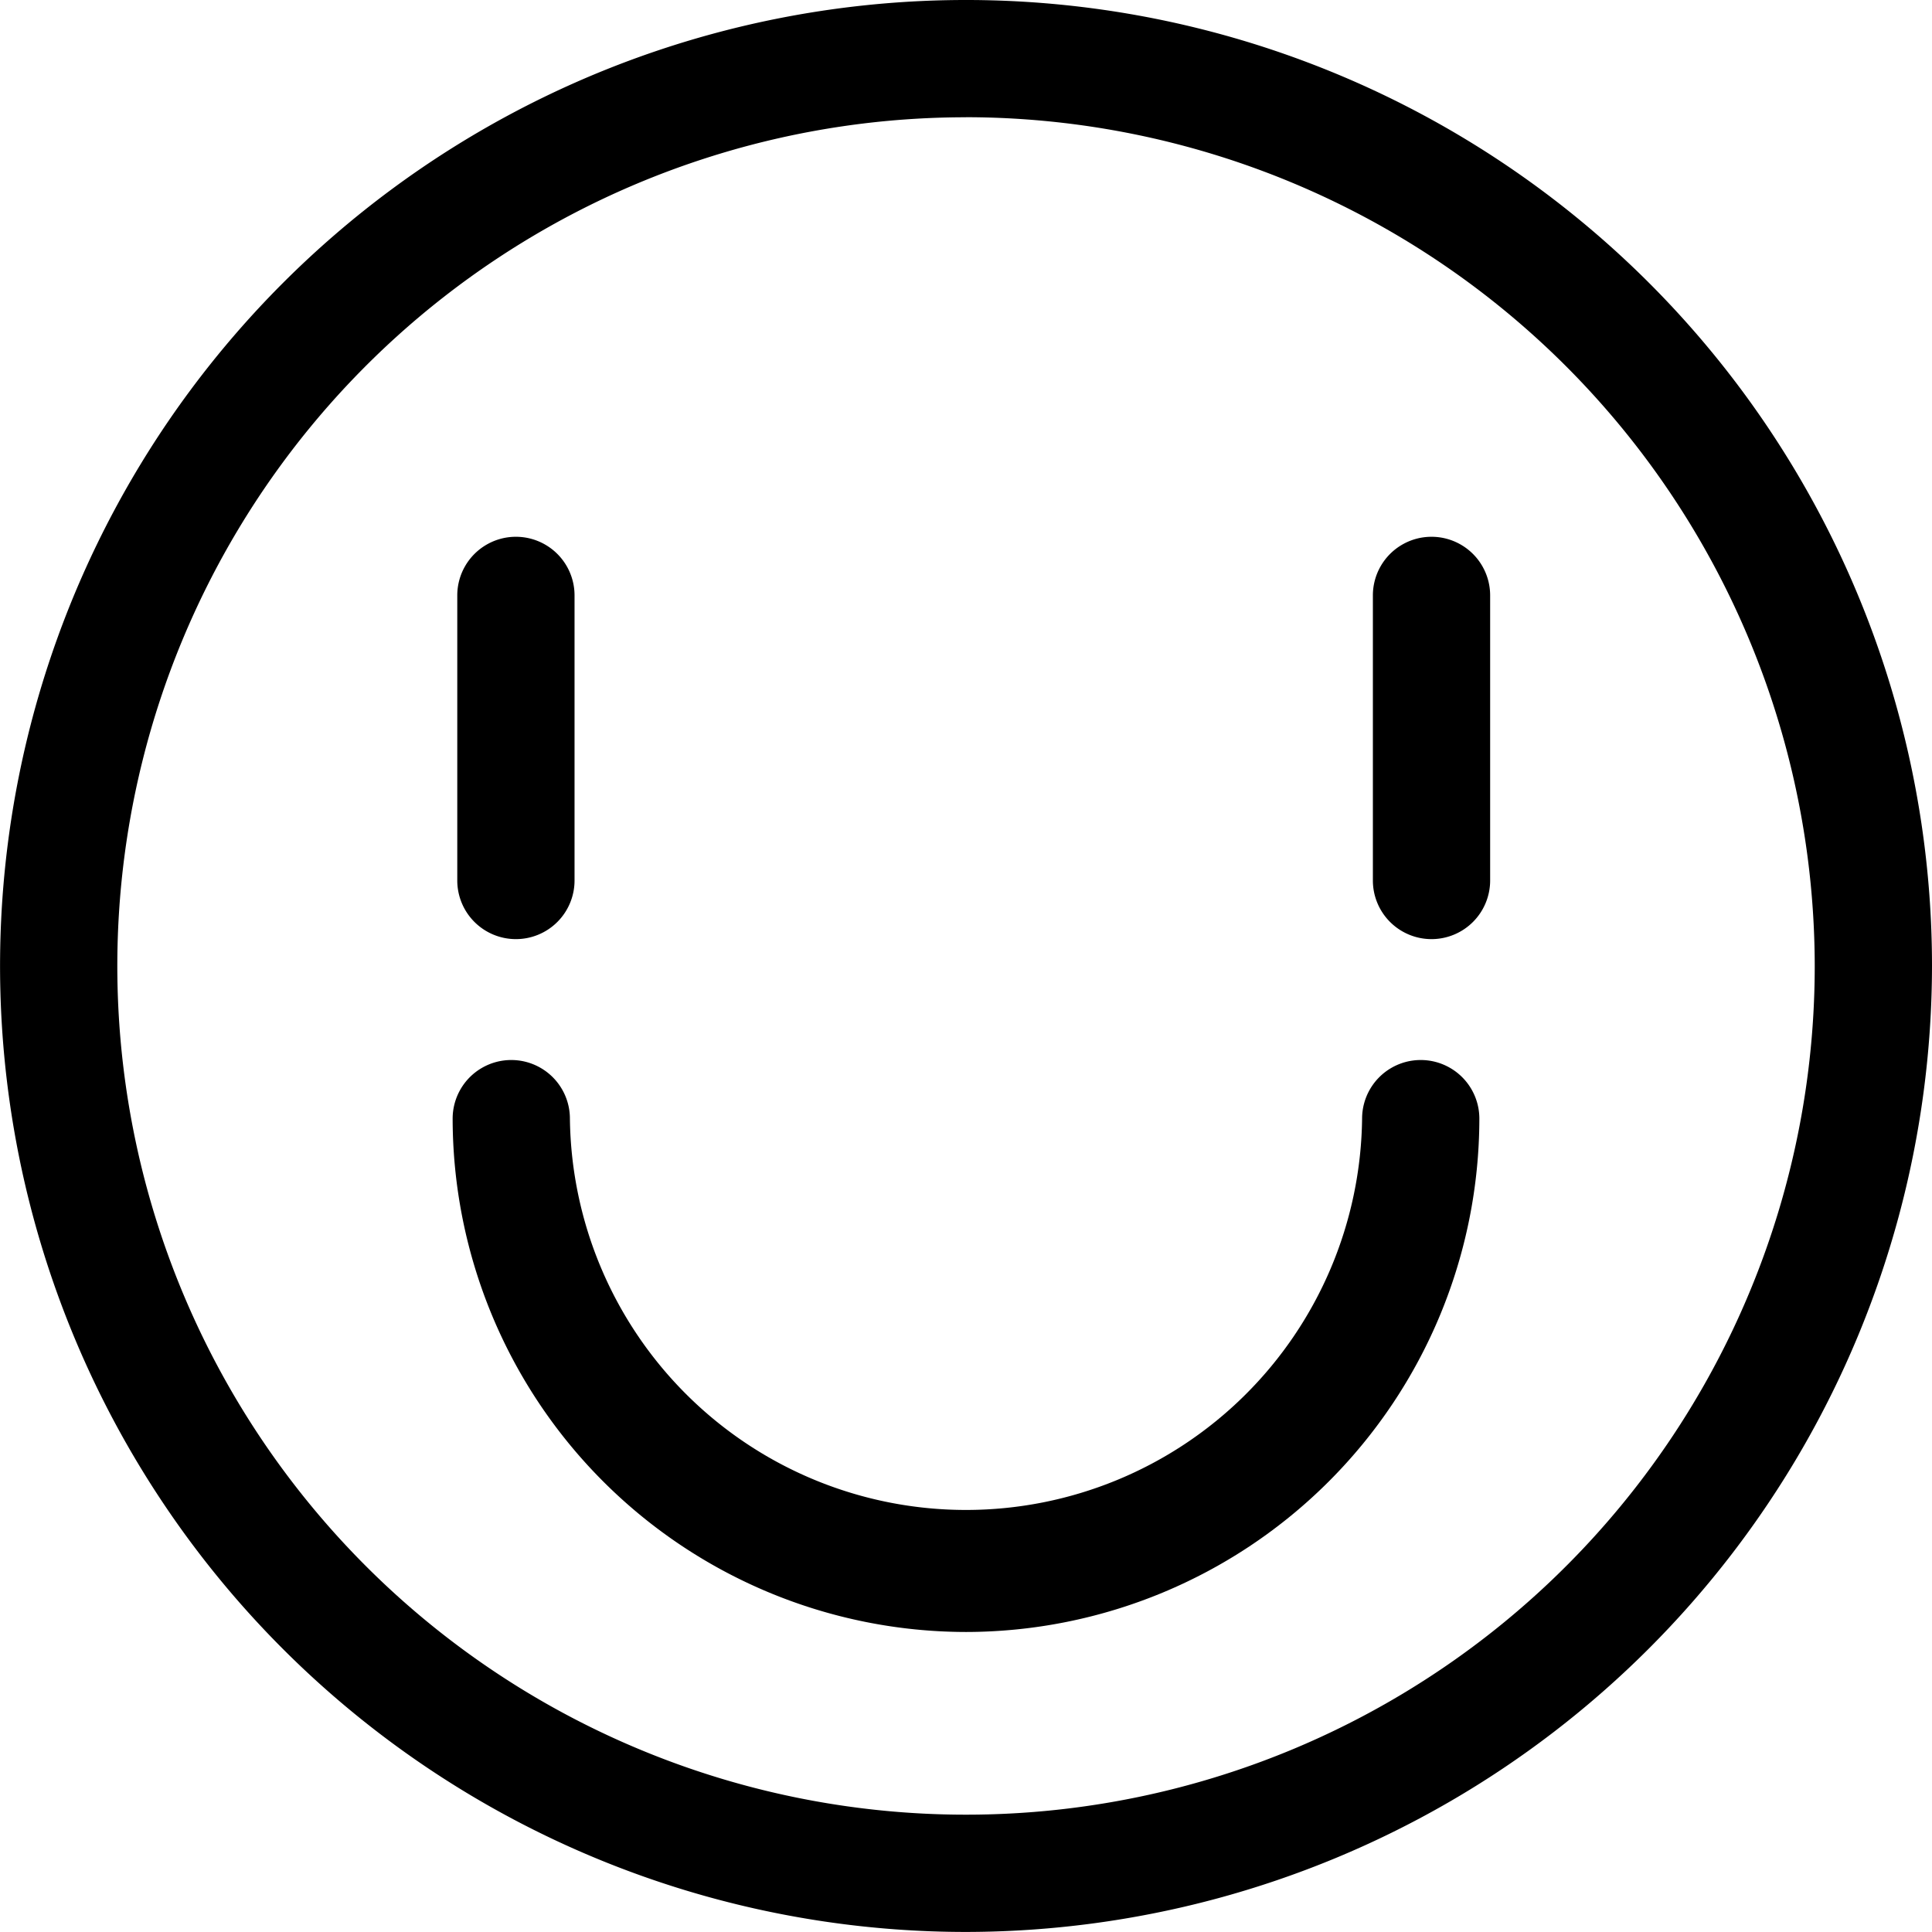
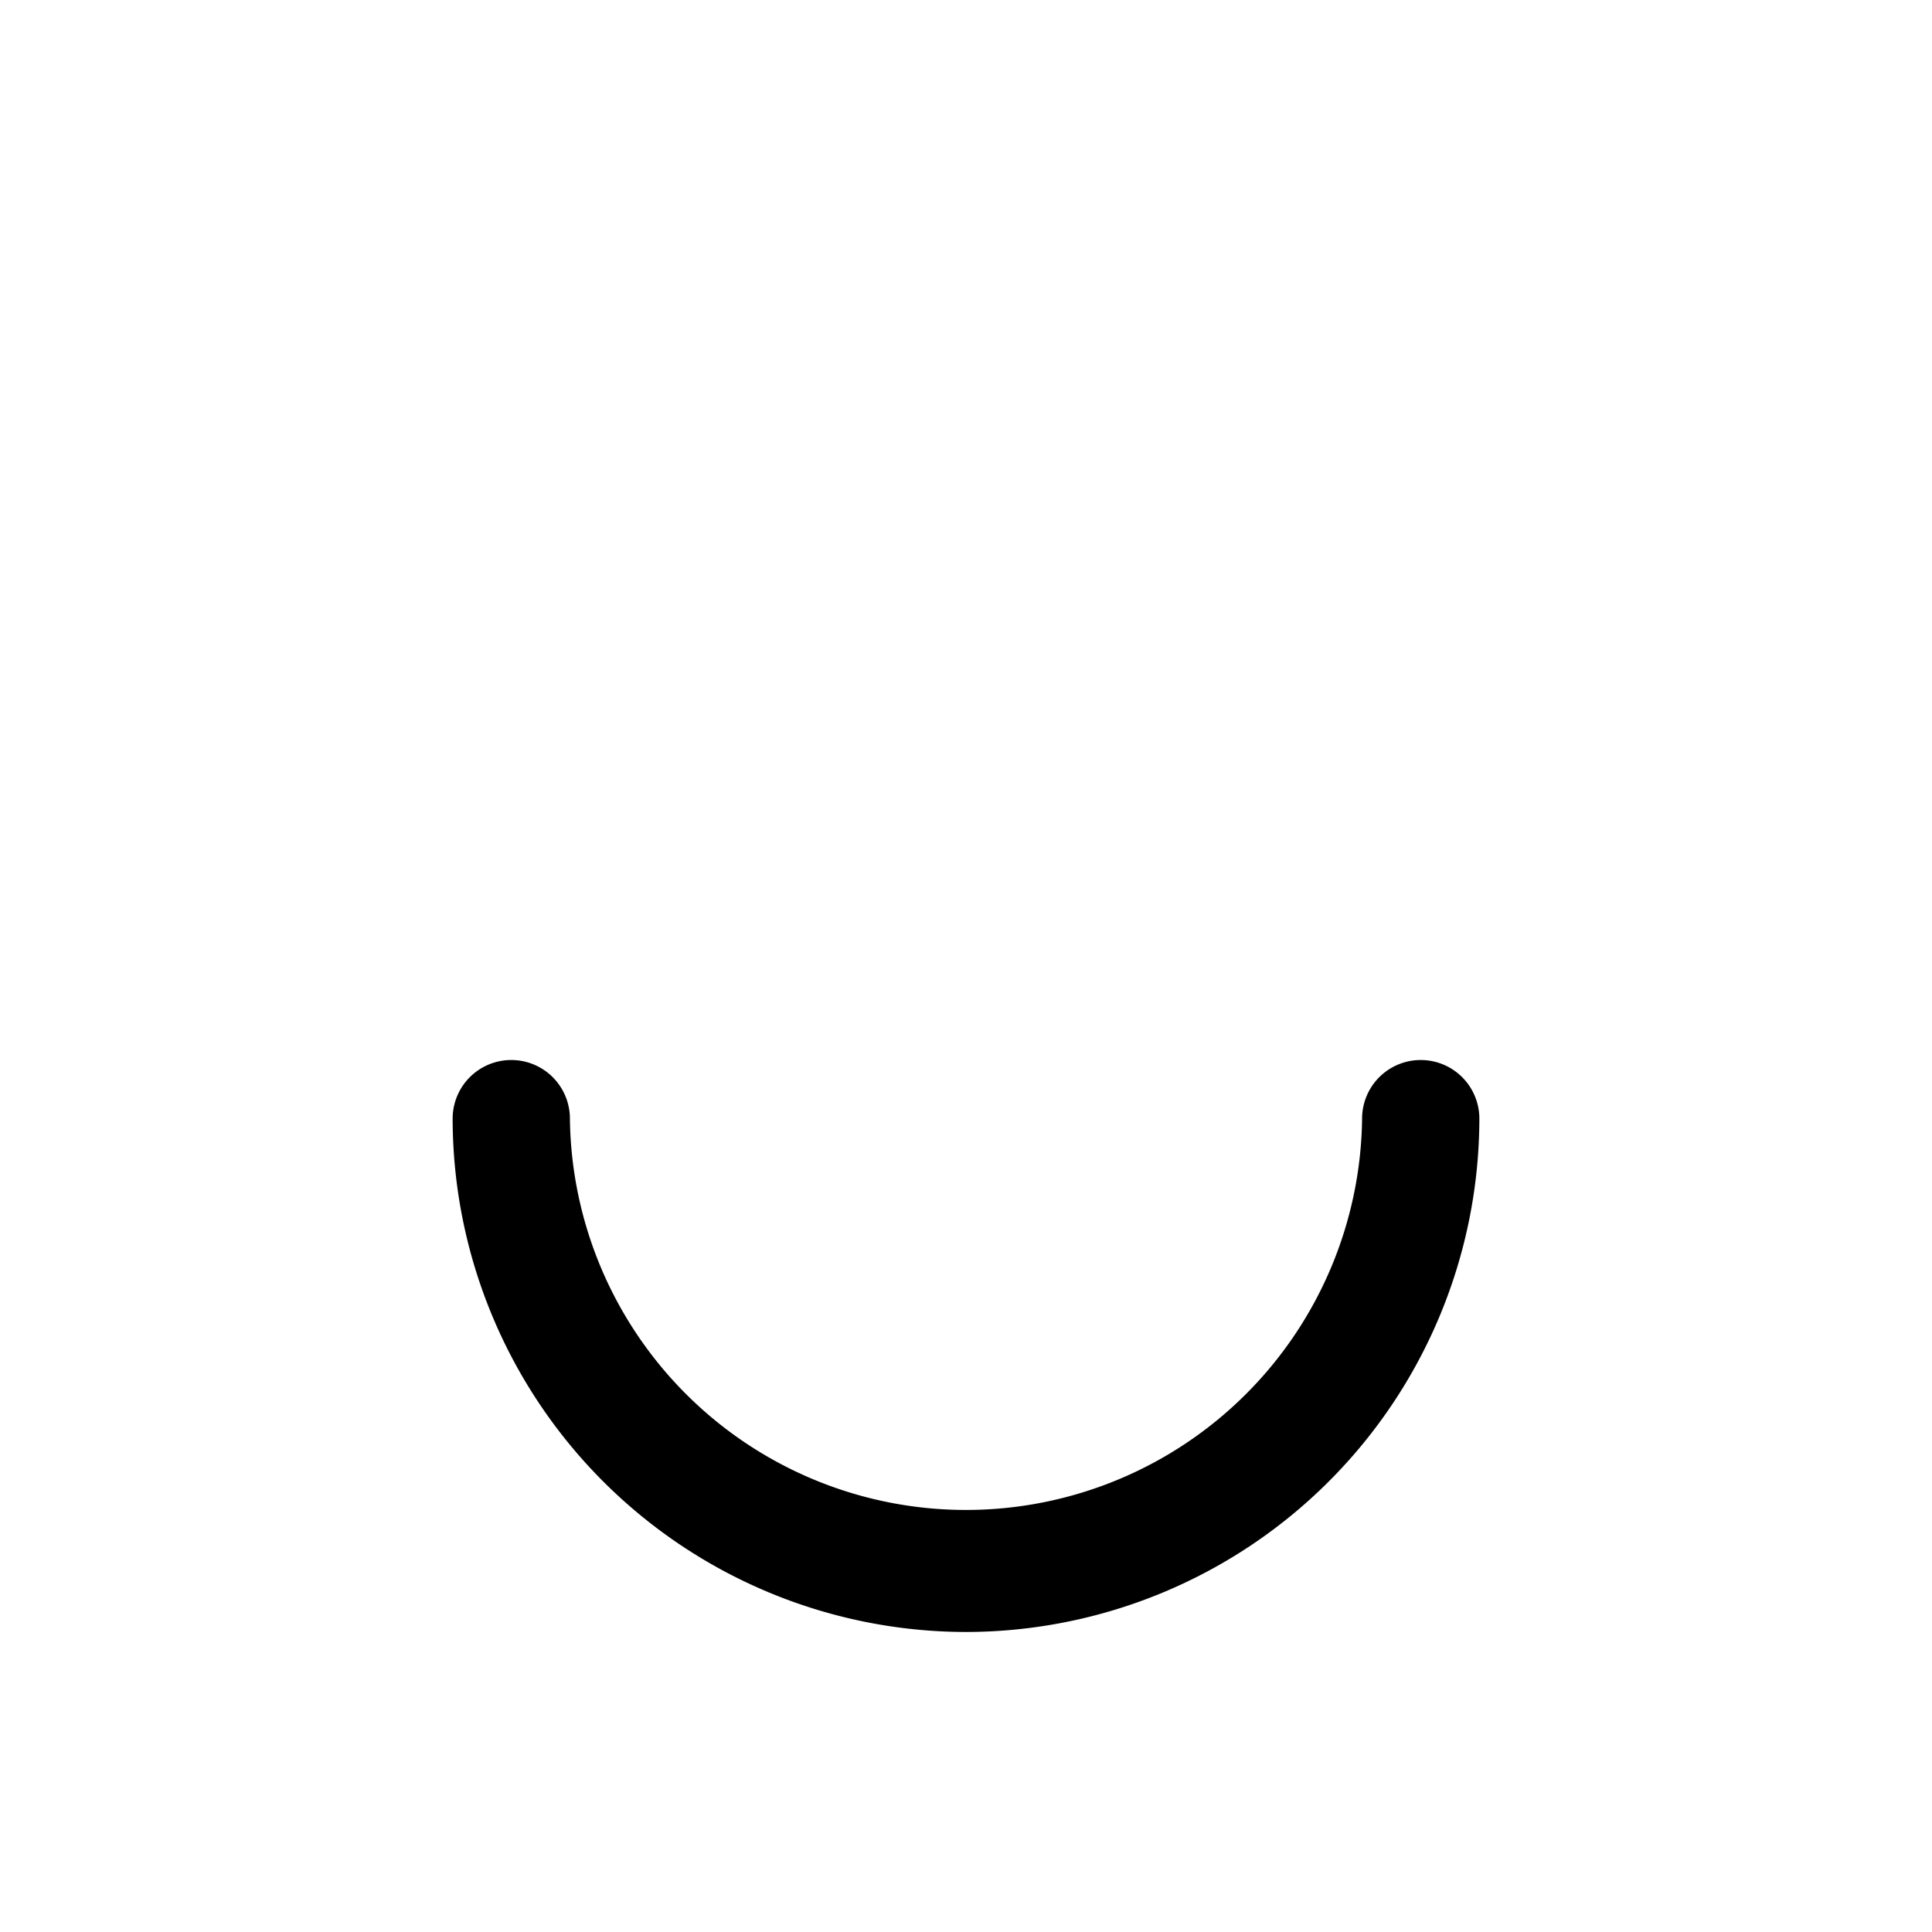
<svg xmlns="http://www.w3.org/2000/svg" fill="#000000" width="800px" height="800px" viewBox="0 0 32.951 32.951">
  <g transform="translate(-96.631 -514.201)">
-     <path d="M113.107,547.151a16.475,16.475,0,1,1,16.475-16.475A16.494,16.494,0,0,1,113.107,547.151Zm0-30.95a14.475,14.475,0,1,0,14.475,14.475A14.492,14.492,0,0,0,113.107,516.2Z" />
    <path d="M113.107,542.035a8.766,8.766,0,0,1-8.756-8.755,1,1,0,0,1,2,0,6.756,6.756,0,0,0,13.511,0,1,1,0,0,1,2,0A8.766,8.766,0,0,1,113.107,542.035Z" />
-     <path d="M105.43,530.218a1,1,0,0,1-1-1v-4.862a1,1,0,0,1,2,0v4.862A1,1,0,0,1,105.43,530.218Z" />
-     <path d="M121.046,530.218a1,1,0,0,1-1-1v-4.862a1,1,0,0,1,2,0v4.862A1,1,0,0,1,121.046,530.218Z" />
  </g>
</svg>